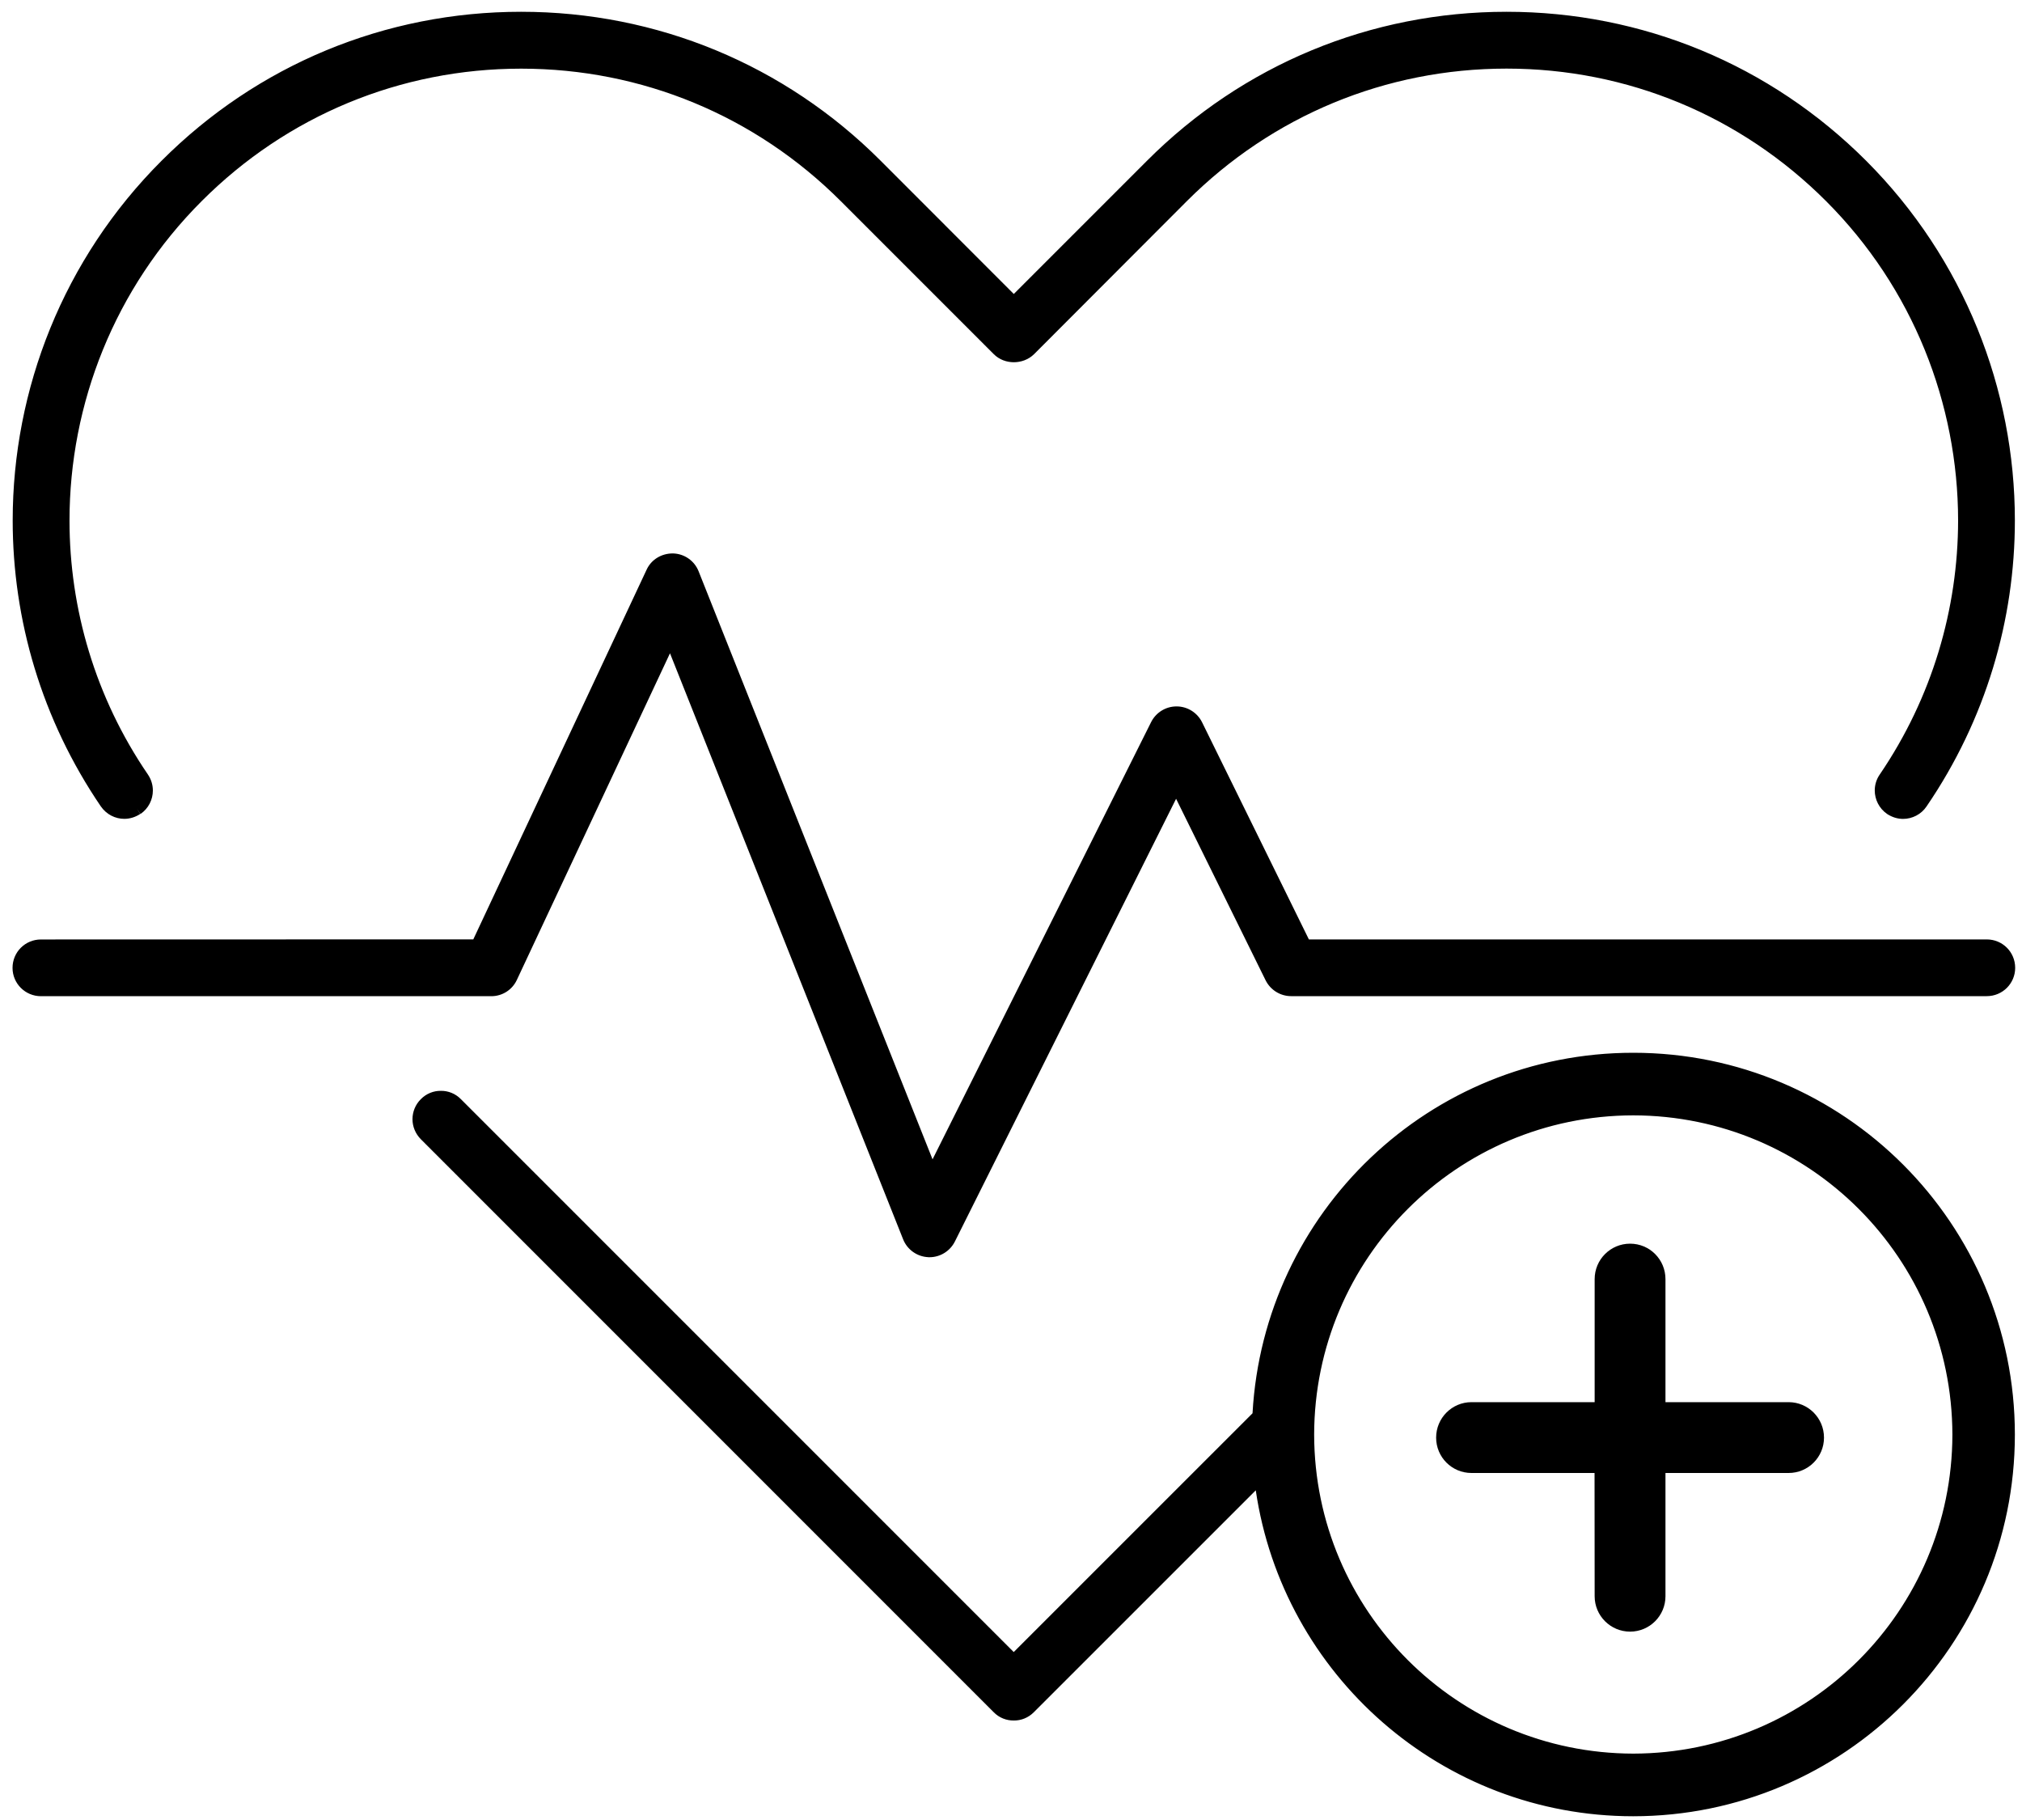
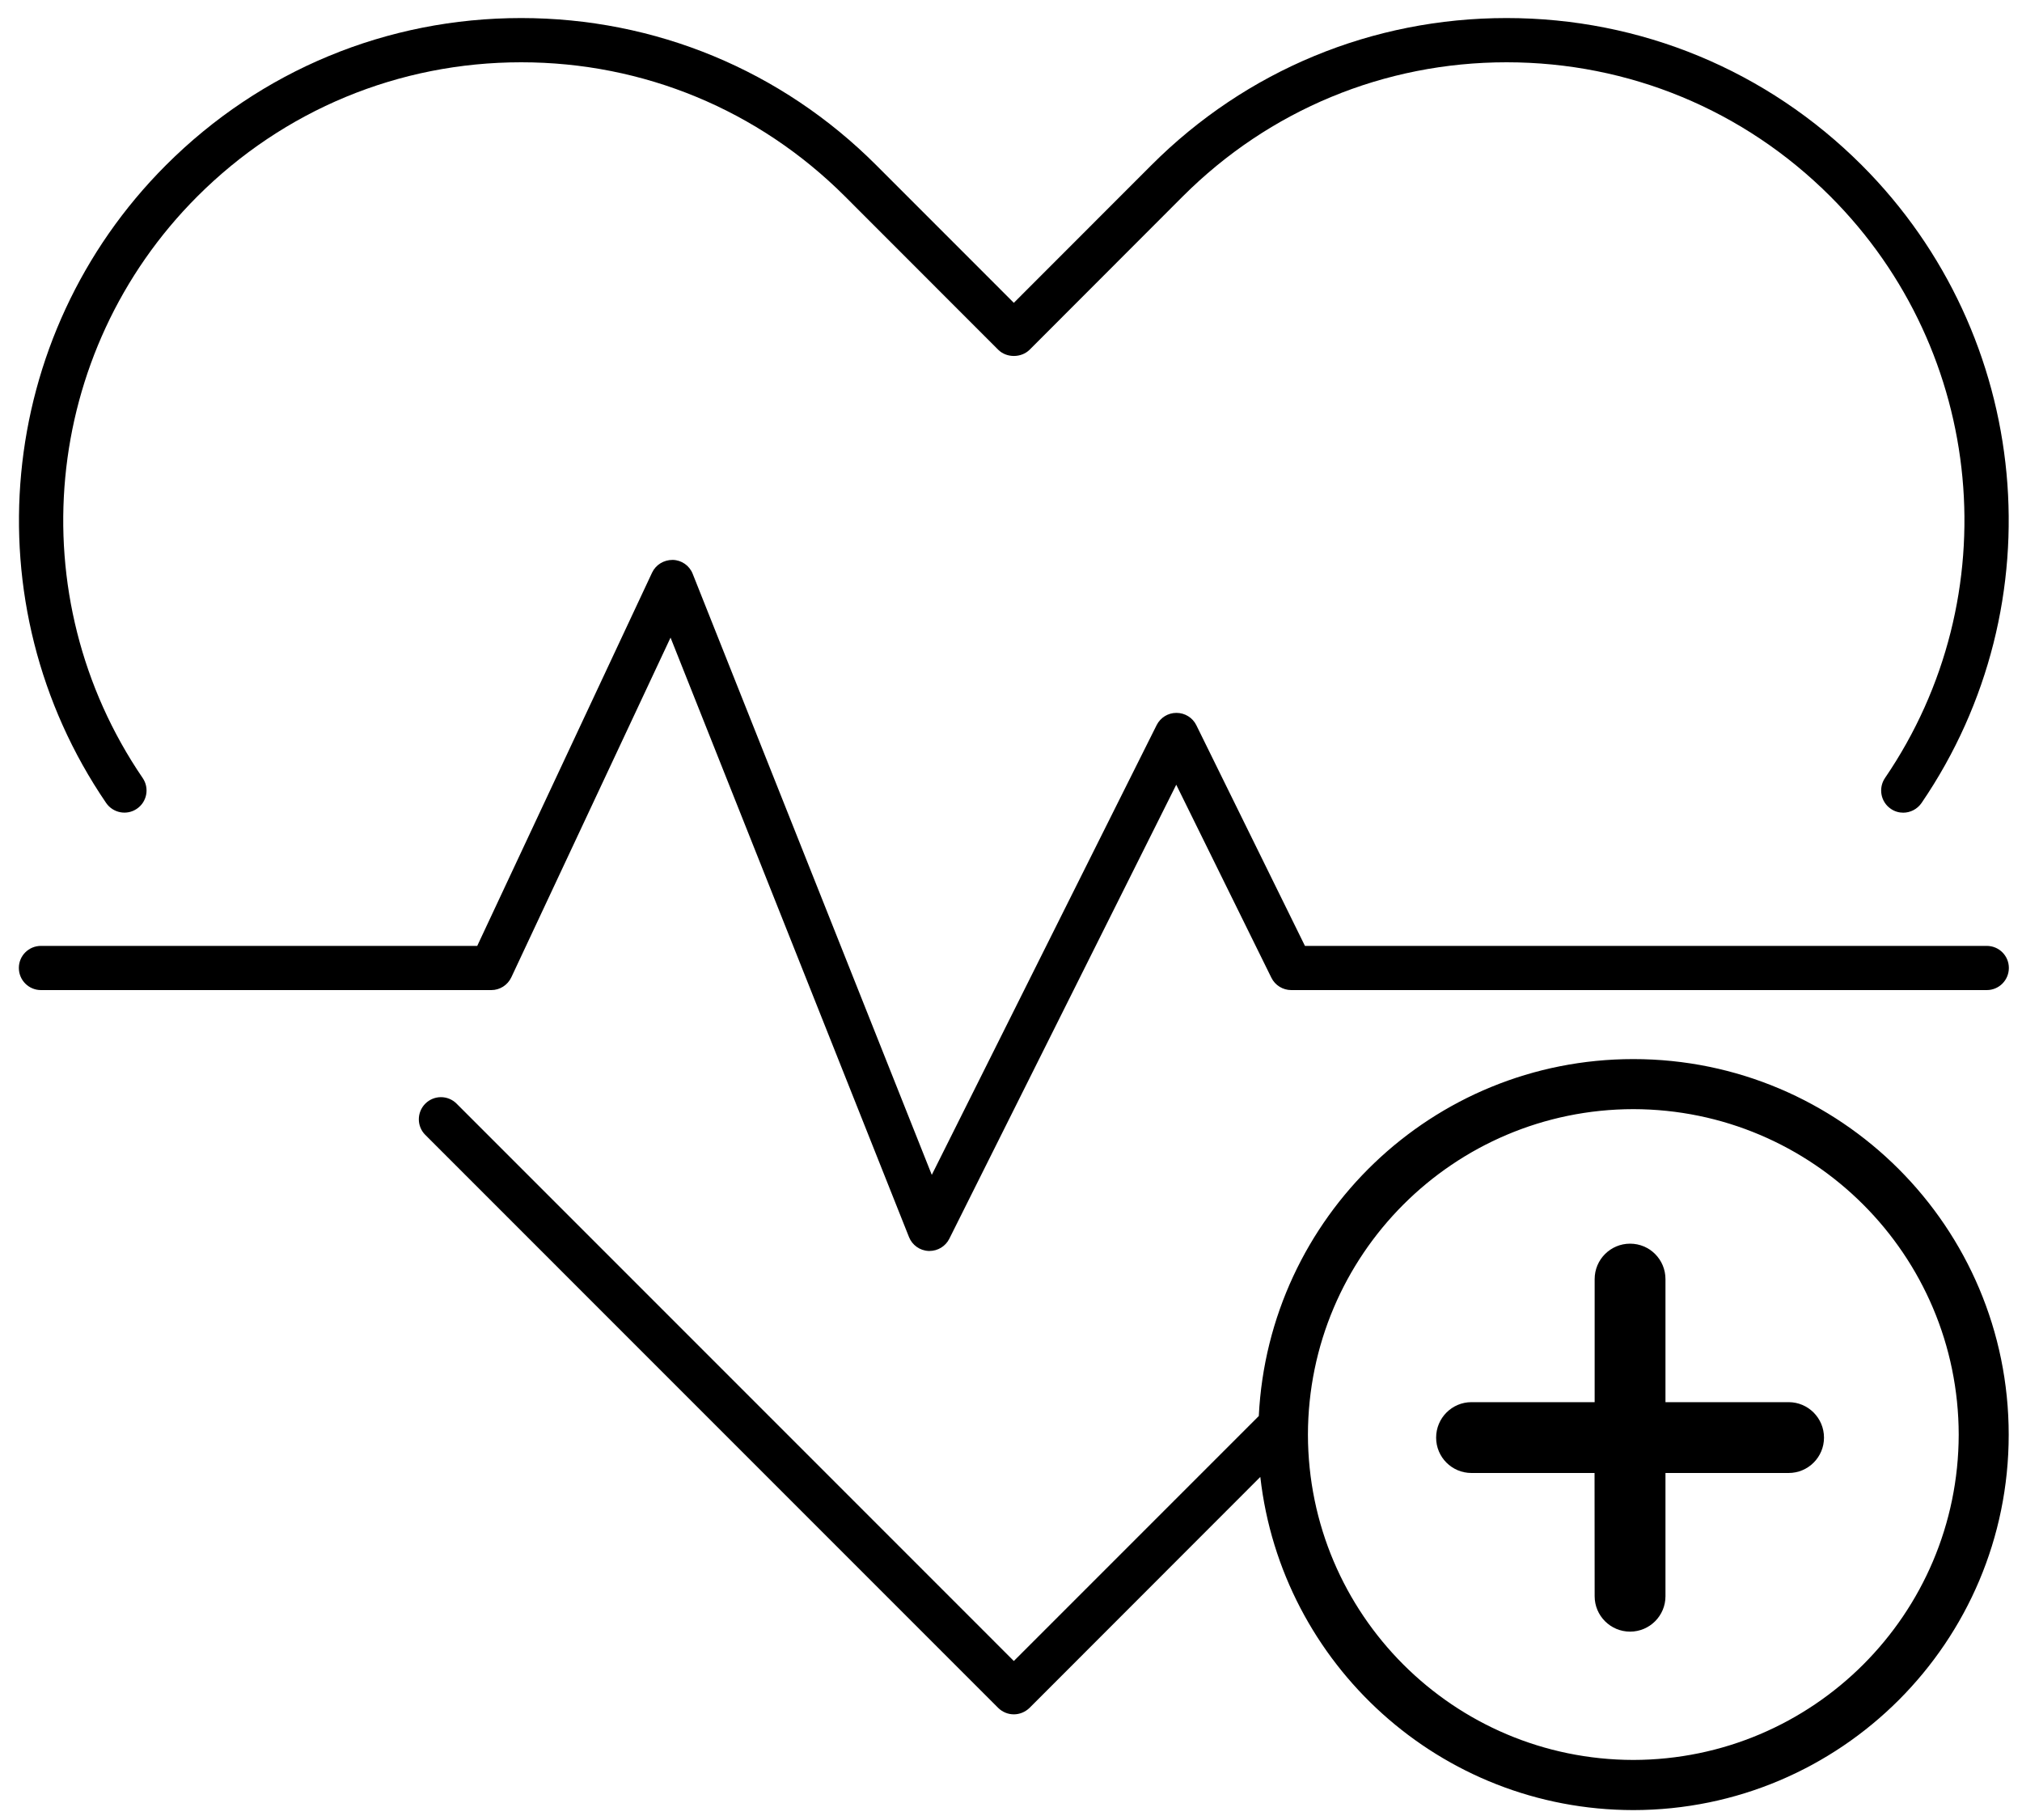
<svg xmlns="http://www.w3.org/2000/svg" width="40px" height="36px">
  <path d="M-65.936-3.27h-1.293v-1.292c0-0.536-0.434-0.972-0.968-0.972c-0.536,0-0.971,0.436-0.971,0.972v1.292  h-1.292c-0.536,0-0.97,0.434-0.97,0.969s0.434,0.969,0.97,0.969h1.292v1.293c0,0.535,0.435,0.971,0.971,0.971  c0.534,0,0.968-0.436,0.968-0.971v-1.293h1.293c0.534,0,0.968-0.434,0.968-0.969S-65.402-3.27-65.936-3.27z" />
  <path d="M-66.67-9.626c-0.439-0.89-1.022-1.721-1.757-2.453c-3.589-3.589-9.426-3.589-13.015,0l-1.743,1.742  l-1.743-1.742c-3.588-3.589-9.426-3.589-13.013,0c-2.7,2.698-3.452,6.704-1.914,10.204c0.191,0.436,0.617,0.697,1.065,0.697  c0.157,0,0.314-0.032,0.468-0.1c0.588-0.258,0.856-0.943,0.597-1.533c-1.148-2.615-0.588-5.607,1.429-7.625  c2.681-2.679,7.042-2.679,9.724,0l2.566,2.567c0.454,0.454,1.189,0.454,1.645,0l2.566-2.567c2.682-2.68,7.042-2.679,9.724,0  c0.232,0.234,0.445,0.48,0.639,0.736c-3.612,0.563-6.38,3.678-6.38,7.447c0,4.169,3.378,7.548,7.547,7.548  c4.167,0,7.546-3.379,7.546-7.548C-60.72-5.873-63.27-8.894-66.67-9.626z M-68.266,3.218c-2.996,0-5.424-2.429-5.424-5.423  c0-2.996,2.428-5.424,5.424-5.424c2.995,0,5.424,2.428,5.424,5.424C-62.842,0.789-65.271,3.218-68.266,3.218z M-90.877,2.415  l1.887-4.028l3.314,8.33c0.169,0.429,0.573,0.714,1.032,0.733c0.016,0.002,0.033,0.002,0.05,0.002c0.438,0,0.841-0.249,1.04-0.644  l3.086-6.172l0.887,1.798c0.195,0.398,0.6,0.649,1.042,0.649h1.396c0.646,0,1.165-0.52,1.165-1.163c0-0.641-0.52-1.162-1.165-1.162  h-0.672l-1.604-3.253c-0.193-0.396-0.598-0.647-1.037-0.648c-0.43-0.007-0.847,0.247-1.044,0.643l-2.974,5.944l-3.35-8.416  c-0.171-0.431-0.582-0.718-1.045-0.733c-0.47-0.021-0.892,0.25-1.088,0.669l-2.713,5.795h-6.801c-0.644,0-1.164,0.521-1.164,1.162  c0,0.644,0.52,1.163,1.164,1.163h7.541C-91.48,3.084-91.069,2.824-90.877,2.415z M-75.714,4.932l-7.471,7.471l-7.468-7.471  c-0.453-0.455-1.19-0.455-1.645,0c-0.455,0.454-0.455,1.192,0,1.645l8.292,8.294c0.227,0.227,0.524,0.34,0.821,0.34  c0.3,0,0.595-0.113,0.824-0.34l8.292-8.294c0.455-0.452,0.455-1.19,0-1.645C-74.525,4.477-75.259,4.477-75.714,4.932z" />
  <g>
    <path d="M35.384,27.859h-2.56v-2.558c0-0.318-0.259-0.578-0.577-0.578c-0.319,0-0.578,0.26-0.578,0.578v2.558H29.11   c-0.316,0-0.576,0.259-0.576,0.577c0,0.319,0.26,0.579,0.576,0.579h2.559v2.559c0,0.317,0.259,0.577,0.578,0.577   c0.318,0,0.577-0.26,0.577-0.577v-2.559h2.56c0.318,0,0.577-0.26,0.577-0.579C35.961,28.118,35.702,27.859,35.384,27.859z" />
    <path d="M31.546,31.574l-0.002-2.438h-2.435c-0.387,0-0.699-0.313-0.699-0.699l0,0c0-0.388,0.313-0.702,0.699-0.702l0,0h2.437   v-2.433c0-0.389,0.314-0.702,0.701-0.702l0,0c0.388,0,0.7,0.313,0.7,0.702l0,0v2.433h2.436v0.125v0.122H32.7v-2.68   c0-0.251-0.204-0.454-0.453-0.454l0,0c-0.251,0-0.455,0.203-0.455,0.454l0,0v2.68h-2.683c-0.249,0-0.453,0.205-0.453,0.455l0,0   c0,0.251,0.204,0.452,0.453,0.454l0,0h2.683v2.684c0,0.249,0.204,0.452,0.455,0.452l0,0c0.249,0,0.453-0.203,0.453-0.452l0,0   v-2.684h2.683c0.248-0.002,0.452-0.203,0.454-0.454l0,0c-0.002-0.25-0.206-0.455-0.454-0.455l0,0v-0.122v-0.125   c0.387,0,0.7,0.314,0.7,0.702l0,0c0,0.386-0.313,0.699-0.7,0.699l0,0h-2.436v2.438c0,0.386-0.313,0.7-0.7,0.7l0,0   C31.86,32.274,31.546,31.96,31.546,31.574L31.546,31.574z" />
  </g>
  <g>
    <path d="M32.311,20.949c-3.979,0-7.215,3.13-7.409,7.06l-4.846,4.846L9.033,21.831c-0.171-0.172-0.448-0.172-0.62,0   c-0.17,0.171-0.17,0.448,0,0.617l11.333,11.334c0.086,0.085,0.198,0.128,0.31,0.128c0.111,0,0.223-0.043,0.311-0.128l4.565-4.568   c0.419,3.705,3.559,6.587,7.379,6.59c4.102-0.003,7.426-3.327,7.426-7.426C39.736,24.275,36.412,20.949,32.311,20.949z    M32.311,34.812c-3.555-0.006-6.431-2.882-6.437-6.434c0.006-3.555,2.882-6.434,6.437-6.439c3.555,0.006,6.431,2.885,6.437,6.439   C38.741,31.93,35.865,34.806,32.311,34.812z M2.707,15.998c0.201-0.136,0.252-0.409,0.116-0.608   c-2.45-3.59-1.996-8.428,1.08-11.504c1.711-1.711,3.986-2.654,6.407-2.654c2.42,0,4.694,0.943,6.407,2.654l3.03,3.032   c0.165,0.164,0.454,0.164,0.621,0l3.029-3.032c1.711-1.711,3.988-2.654,6.407-2.654s4.695,0.943,6.406,2.654   c3.076,3.076,3.529,7.914,1.079,11.504c-0.134,0.199-0.085,0.472,0.115,0.608c0.074,0.052,0.161,0.077,0.245,0.077   c0.141,0,0.278-0.068,0.364-0.192C40.7,11.945,40.202,6.64,36.83,3.267c-1.877-1.876-4.374-2.91-7.027-2.91s-5.15,1.033-7.026,2.91   L20.056,5.99l-2.722-2.723c-1.875-1.876-4.371-2.91-7.025-2.91c-2.654,0-5.149,1.033-7.026,2.91   c-3.373,3.373-3.87,8.679-1.184,12.615C2.236,16.082,2.508,16.134,2.707,15.998z M10.115,19.332l3.15-6.72l4.717,11.857   c0.063,0.159,0.215,0.268,0.387,0.275h0.02c0.164,0,0.316-0.093,0.39-0.24l4.49-8.982l1.882,3.818   c0.073,0.149,0.227,0.244,0.393,0.244h13.759c0.241,0,0.437-0.195,0.437-0.438c0-0.241-0.195-0.436-0.437-0.436H25.815   l-2.149-4.366c-0.074-0.149-0.225-0.243-0.393-0.243c0,0-0.001,0-0.002,0c-0.165,0-0.315,0.093-0.39,0.242l-4.448,8.896   l-4.73-11.889c-0.064-0.163-0.219-0.271-0.394-0.275c-0.175-0.001-0.334,0.093-0.409,0.251L9.441,18.71H0.81   c-0.241,0-0.437,0.194-0.437,0.436c0,0.243,0.196,0.438,0.437,0.438h8.91C9.888,19.584,10.042,19.486,10.115,19.332z" />
-     <path d="M24.842,29.479l-4.39,4.389c-0.11,0.111-0.255,0.166-0.396,0.164l0,0c-0.145,0.002-0.29-0.053-0.398-0.164l0,0   L8.326,22.535c-0.11-0.111-0.166-0.254-0.166-0.397l0,0c0-0.143,0.055-0.287,0.164-0.395l0,0c0.11-0.113,0.255-0.168,0.397-0.166   l0,0c0.146-0.002,0.29,0.055,0.398,0.166l0,0l10.935,10.935l4.724-4.723c0.222-3.975,3.501-7.131,7.532-7.131l0,0v0.125v0.121   c-3.914,0-7.096,3.08-7.287,6.943l0,0l-0.005,0.049l-4.964,4.966l-11.11-11.11c-0.062-0.063-0.141-0.094-0.223-0.094l0,0   c-0.079,0-0.159,0.03-0.22,0.094l0,0c-0.063,0.059-0.092,0.142-0.094,0.22l0,0c0.002,0.08,0.03,0.158,0.094,0.224l0,0   l11.333,11.332c0.061,0.062,0.141,0.093,0.222,0.093l0,0c0.08,0,0.159-0.031,0.222-0.093l0,0l4.745-4.749l0.032,0.255   c0.409,3.644,3.497,6.479,7.253,6.48l0,0c4.035-0.002,7.305-3.271,7.303-7.303l0,0c-0.006-4.034-3.268-7.298-7.301-7.307l0,0   v-0.121v-0.125c4.17,0,7.549,3.382,7.549,7.553l0,0c0,4.167-3.379,7.547-7.551,7.549l0,0   C28.512,35.924,25.377,33.123,24.842,29.479L24.842,29.479z M32.311,34.812l-0.002,0.123c-3.622-0.007-6.553-2.938-6.559-6.558l0,0   c0.006-3.622,2.937-6.557,6.561-6.563l0,0c3.622,0.006,6.554,2.94,6.559,6.563l0,0c-0.005,3.62-2.937,6.551-6.559,6.558l0,0V34.812   L32.311,34.812z M25.997,28.377c0.007,3.483,2.826,6.303,6.313,6.31l0,0c3.487-0.007,6.307-2.826,6.313-6.31l0,0   c-0.007-3.487-2.826-6.31-6.313-6.315l0,0C28.823,22.067,26.004,24.89,25.997,28.377L25.997,28.377z M18.362,24.867   c-0.22-0.01-0.415-0.149-0.496-0.353l0,0l-4.612-11.592l-3.029,6.46c-0.092,0.199-0.29,0.323-0.506,0.323l0,0H0.81   c-0.31,0-0.562-0.25-0.562-0.56l0,0c0-0.313,0.251-0.562,0.562-0.562l0,0l8.553-0.002l3.427-7.309   c0.092-0.205,0.298-0.325,0.516-0.325l0,0c0.004,0,0.007,0,0.01,0l0,0c0,0-0.001,0-0.001,0l0,0   c0.223,0.006,0.423,0.145,0.505,0.353l0,0l4.628,11.632l4.324-8.649c0.095-0.189,0.289-0.31,0.502-0.31l0,0h0.002   c0.214,0,0.409,0.123,0.503,0.312l0,0l2.114,4.297h13.41c0.311,0,0.562,0.249,0.562,0.562l0,0c0,0.31-0.251,0.56-0.562,0.56l0,0   H25.542c-0.213,0-0.408-0.12-0.505-0.313l0,0L23.266,15.8l-4.377,8.759c-0.096,0.189-0.29,0.309-0.5,0.309l0,0H18.362   L18.362,24.867z M18.097,24.422c0.045,0.113,0.155,0.192,0.272,0.198l0,0h0.021c0.116,0,0.226-0.067,0.279-0.174l0,0l4.597-9.204   l1.993,4.043c0.054,0.105,0.164,0.172,0.283,0.172l0,0h13.759c0.174,0,0.313-0.138,0.314-0.312l0,0   c-0.002-0.175-0.141-0.314-0.314-0.314l0,0H25.737l-2.185-4.435c-0.052-0.105-0.16-0.173-0.279-0.173l0,0h-0.002   c-0.119,0-0.226,0.065-0.281,0.173l0,0l-4.571,9.143l-4.831-12.146c-0.043-0.108-0.142-0.183-0.284-0.201l0,0v0.002   c-0.13,0.002-0.241,0.068-0.292,0.182l0,0L9.52,18.832H0.81c-0.174,0-0.313,0.14-0.314,0.314l0,0   c0.002,0.174,0.141,0.312,0.314,0.312l0,0h8.91c0.12,0,0.23-0.068,0.284-0.18l0,0l3.27-6.977L18.097,24.422L18.097,24.422z    M37.331,16.1c-0.159-0.11-0.244-0.288-0.244-0.465l0,0c0-0.108,0.032-0.219,0.098-0.314l0,0c1.041-1.528,1.549-3.282,1.551-5.026   l0,0c-0.002-2.306-0.89-4.596-2.615-6.32l0,0c-1.689-1.688-3.932-2.618-6.317-2.618l0,0c-2.388,0-4.632,0.93-6.32,2.616l0,0   l-3.03,3.035c-0.11,0.106-0.255,0.157-0.398,0.157l0,0c-0.143,0-0.288-0.051-0.396-0.159l0,0l-3.03-3.03   c-1.69-1.688-3.933-2.618-6.32-2.618l0,0c-2.388,0-4.631,0.93-6.318,2.618l0,0c-1.727,1.725-2.617,4.014-2.617,6.32l0,0   c0,1.745,0.51,3.5,1.551,5.024l0,0c0.065,0.096,0.098,0.206,0.098,0.316l0,0c0,0.179-0.085,0.355-0.245,0.465l0,0l-0.07-0.102   L2.774,16.1c-0.095,0.063-0.206,0.097-0.314,0.097l0,0c-0.179,0-0.354-0.086-0.465-0.246l0,0c-1.17-1.718-1.744-3.691-1.744-5.657   l0,0c0-2.594,1-5.171,2.945-7.114l0,0c1.897-1.9,4.426-2.947,7.112-2.947l0,0c2.688,0,5.216,1.047,7.114,2.947l0,0l2.633,2.635   l2.635-2.635c1.897-1.9,4.426-2.947,7.113-2.947l0,0c2.686,0,5.214,1.047,7.114,2.947l0,0c1.94,1.943,2.942,4.52,2.942,7.114l0,0   c0,1.963-0.573,3.938-1.747,5.657l0,0c-0.107,0.159-0.285,0.247-0.465,0.247l0,0C37.539,16.198,37.43,16.165,37.331,16.1   L37.331,16.1z M36.295,3.798c1.775,1.773,2.688,4.127,2.688,6.496l0,0c0,1.792-0.524,3.596-1.594,5.166l0,0   c-0.037,0.055-0.054,0.116-0.056,0.175l0,0c0.002,0.1,0.05,0.198,0.139,0.261l0,0c0.055,0.036,0.115,0.053,0.176,0.055l0,0   c0.103-0.002,0.198-0.048,0.262-0.139l0,0c1.143-1.675,1.702-3.602,1.702-5.518l0,0c0-2.531-0.979-5.045-2.87-6.938l0,0   c-1.854-1.855-4.317-2.874-6.938-2.876l0,0C27.18,0.481,24.717,1.5,22.864,3.354l0,0l-2.81,2.812l-2.809-2.812   C15.393,1.5,12.93,0.481,10.308,0.479l0,0C7.687,0.481,5.224,1.5,3.369,3.355l0,0C1.475,5.249,0.5,7.763,0.497,10.294l0,0   c0.002,1.917,0.56,3.841,1.704,5.518l0,0c0.062,0.09,0.157,0.137,0.259,0.137l0,0c0.06,0,0.12-0.019,0.177-0.054l0,0l-0.001-0.001   c0.09-0.059,0.137-0.159,0.139-0.259l0,0c0-0.062-0.018-0.123-0.055-0.175l0,0c-1.071-1.567-1.593-3.372-1.593-5.166l0,0   c0-2.369,0.912-4.723,2.688-6.496l0,0c1.734-1.734,4.041-2.689,6.494-2.689l0,0c2.453,0,4.761,0.955,6.496,2.689l0,0l3.029,3.031   c0.057,0.057,0.137,0.088,0.222,0.088l0,0c0.083,0,0.167-0.031,0.224-0.086l0,0l3.028-3.033c1.733-1.734,4.043-2.689,6.496-2.689   l0,0C32.253,1.108,34.562,2.063,36.295,3.798L36.295,3.798z" />
  </g>
</svg>